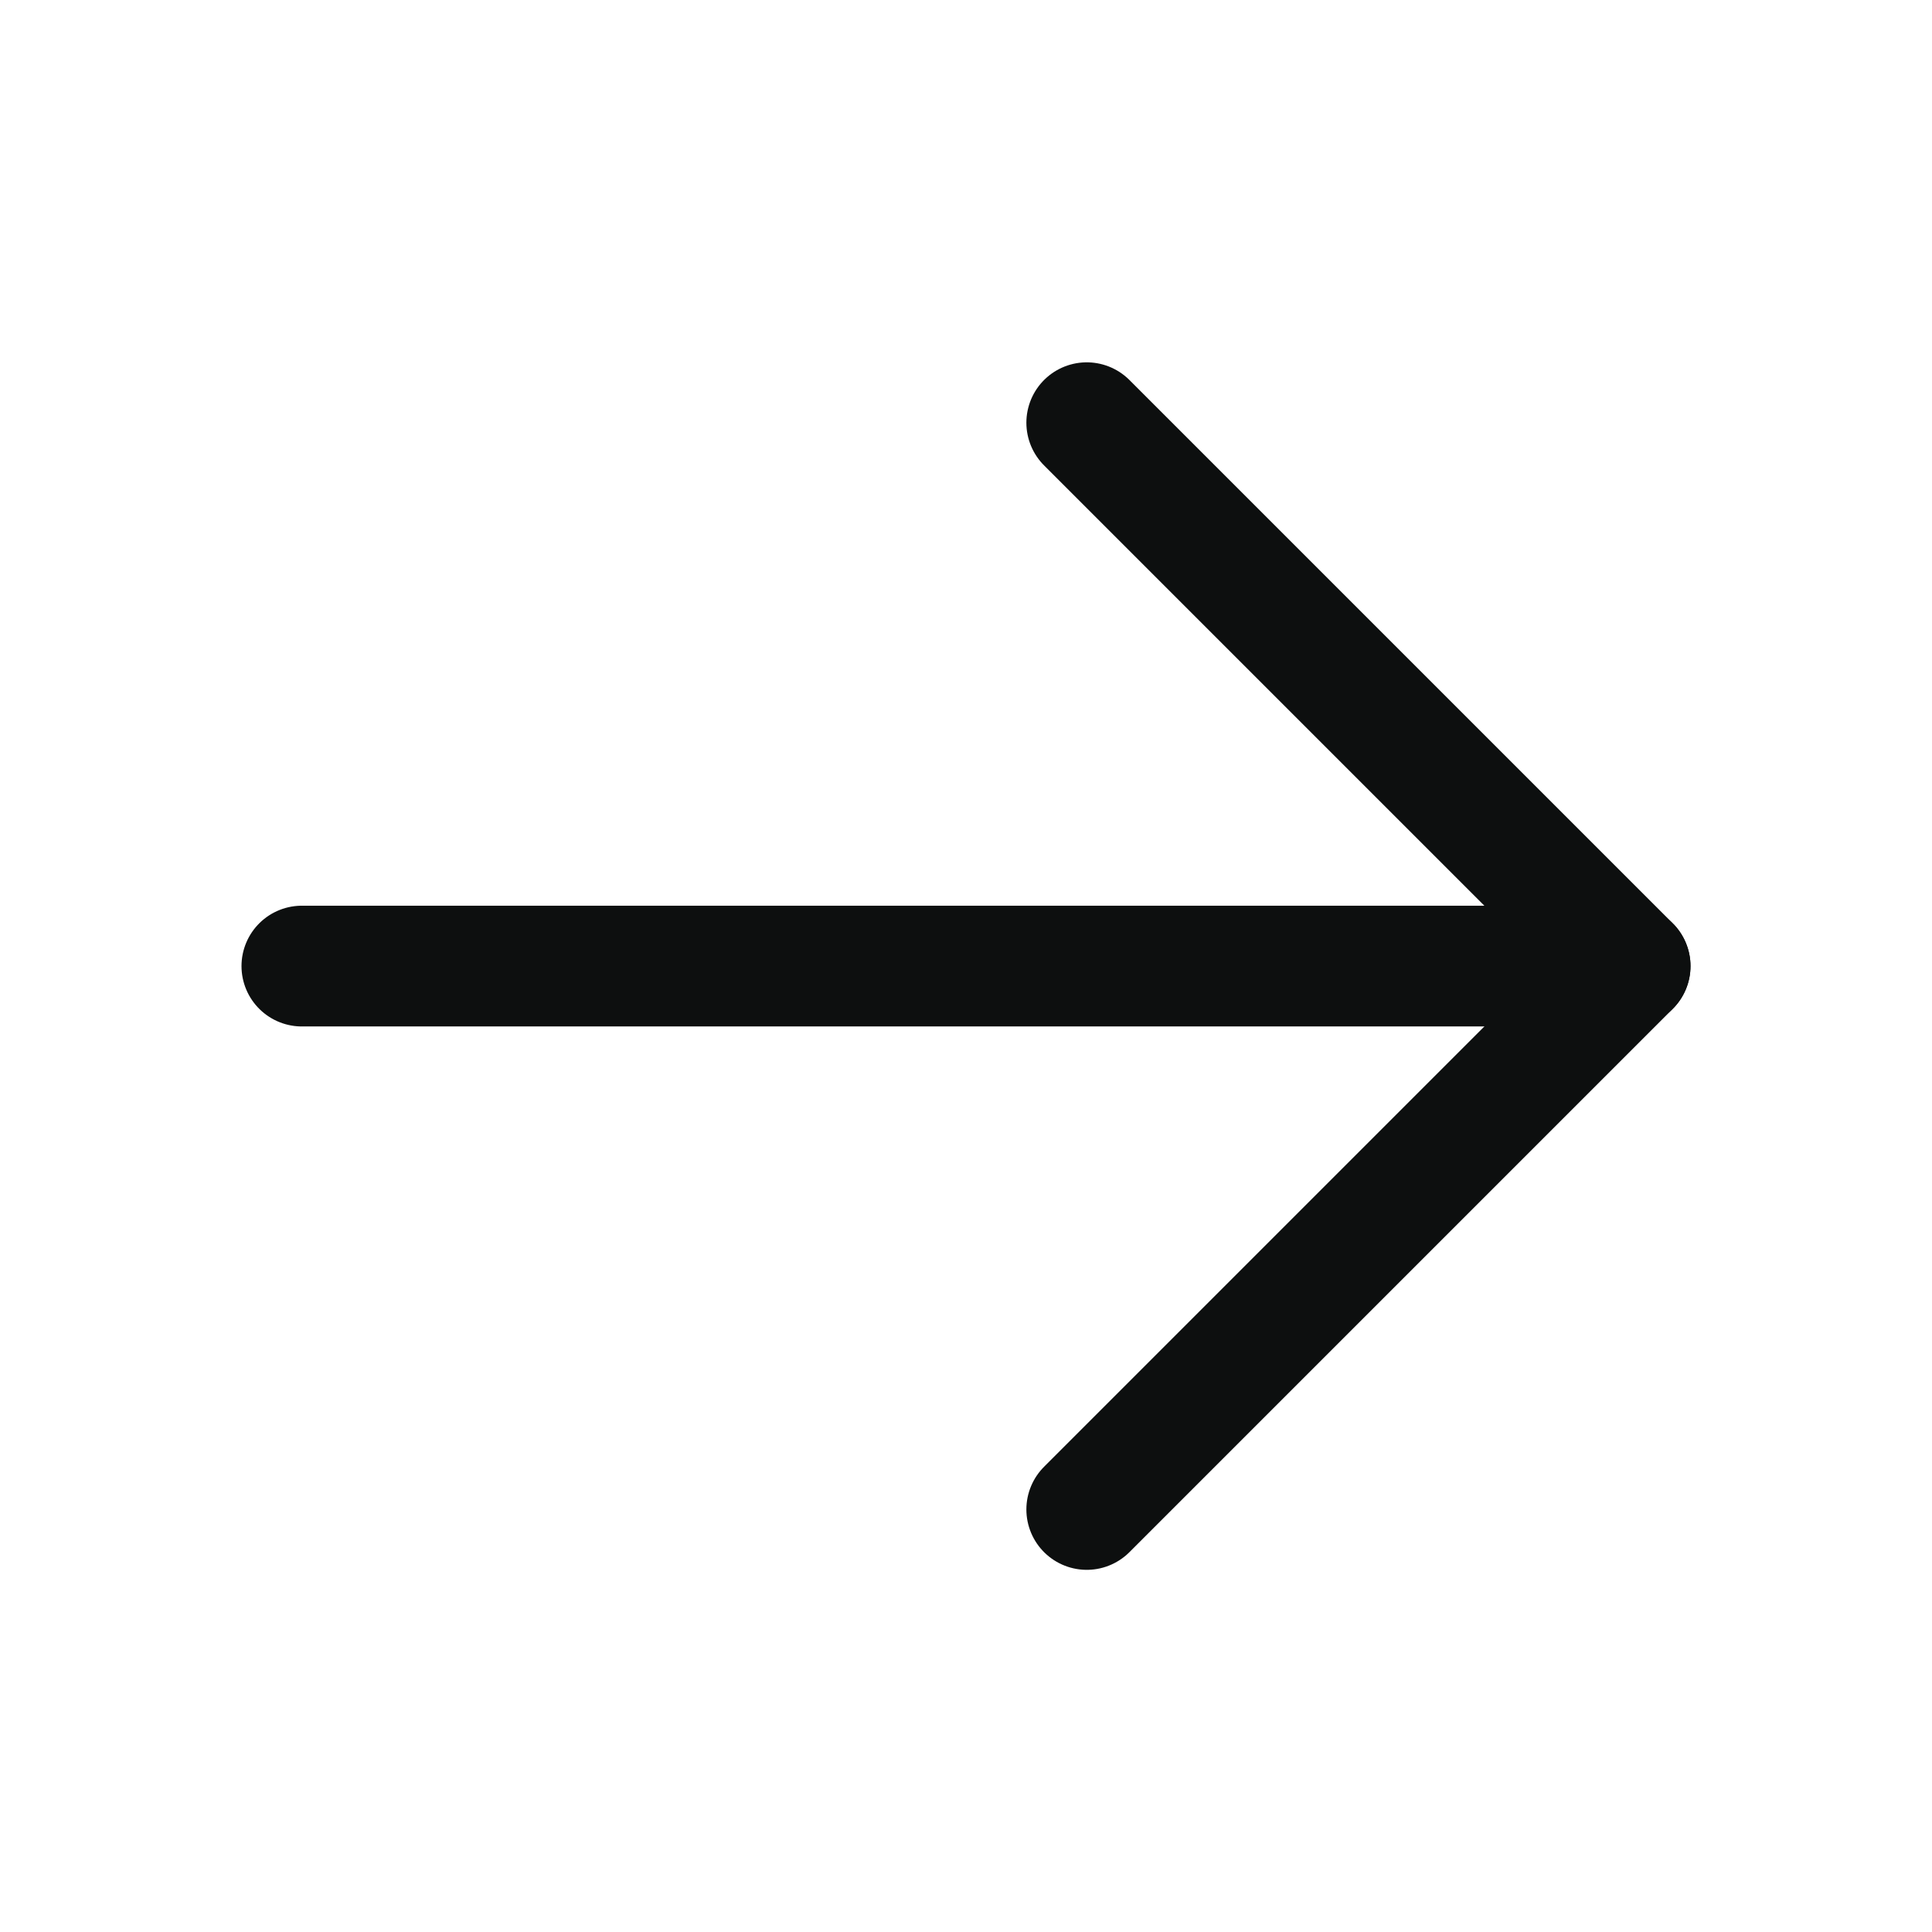
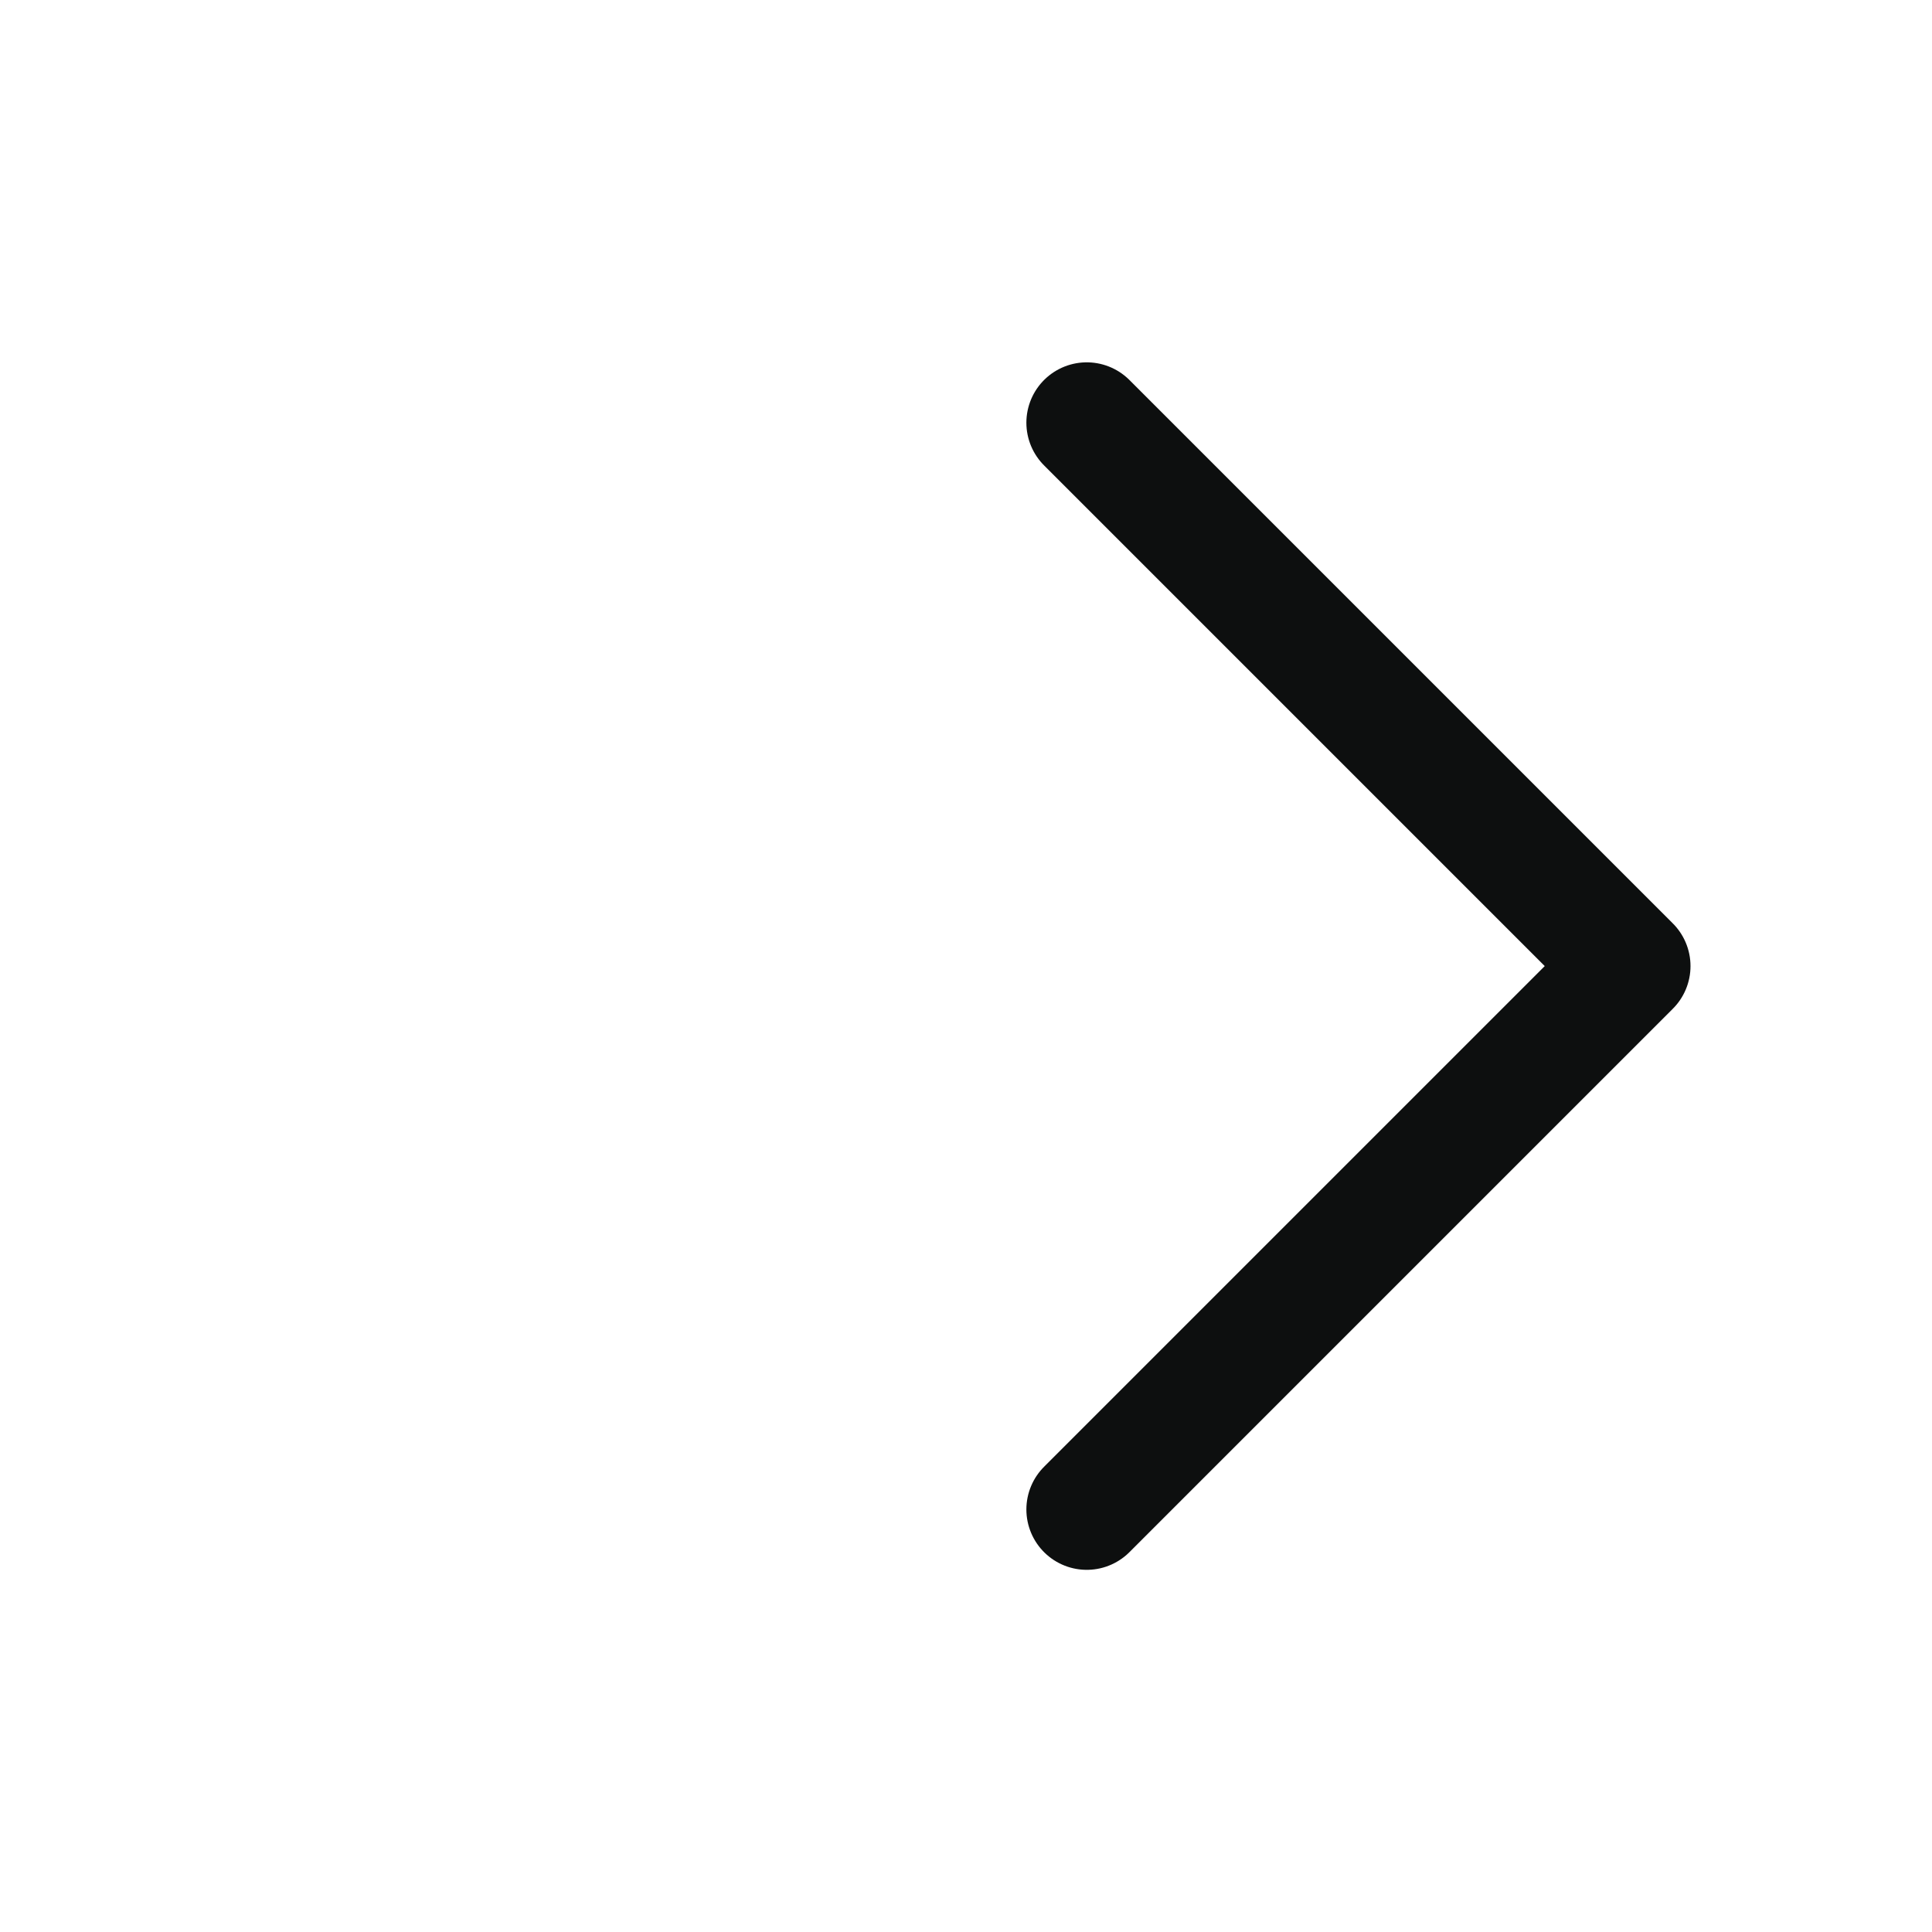
<svg xmlns="http://www.w3.org/2000/svg" width="24" height="24" viewBox="0 0 24 24" fill="none">
-   <path d="M3.75 12.001L20.25 12.001" stroke="#0D0F0F" stroke-width="1.5" stroke-linecap="round" stroke-linejoin="round" />
  <path d="M13.5 18.751L20.25 12.001L13.5 5.251" stroke="#0D0F0F" stroke-width="1.5" stroke-linecap="round" stroke-linejoin="round" />
</svg>